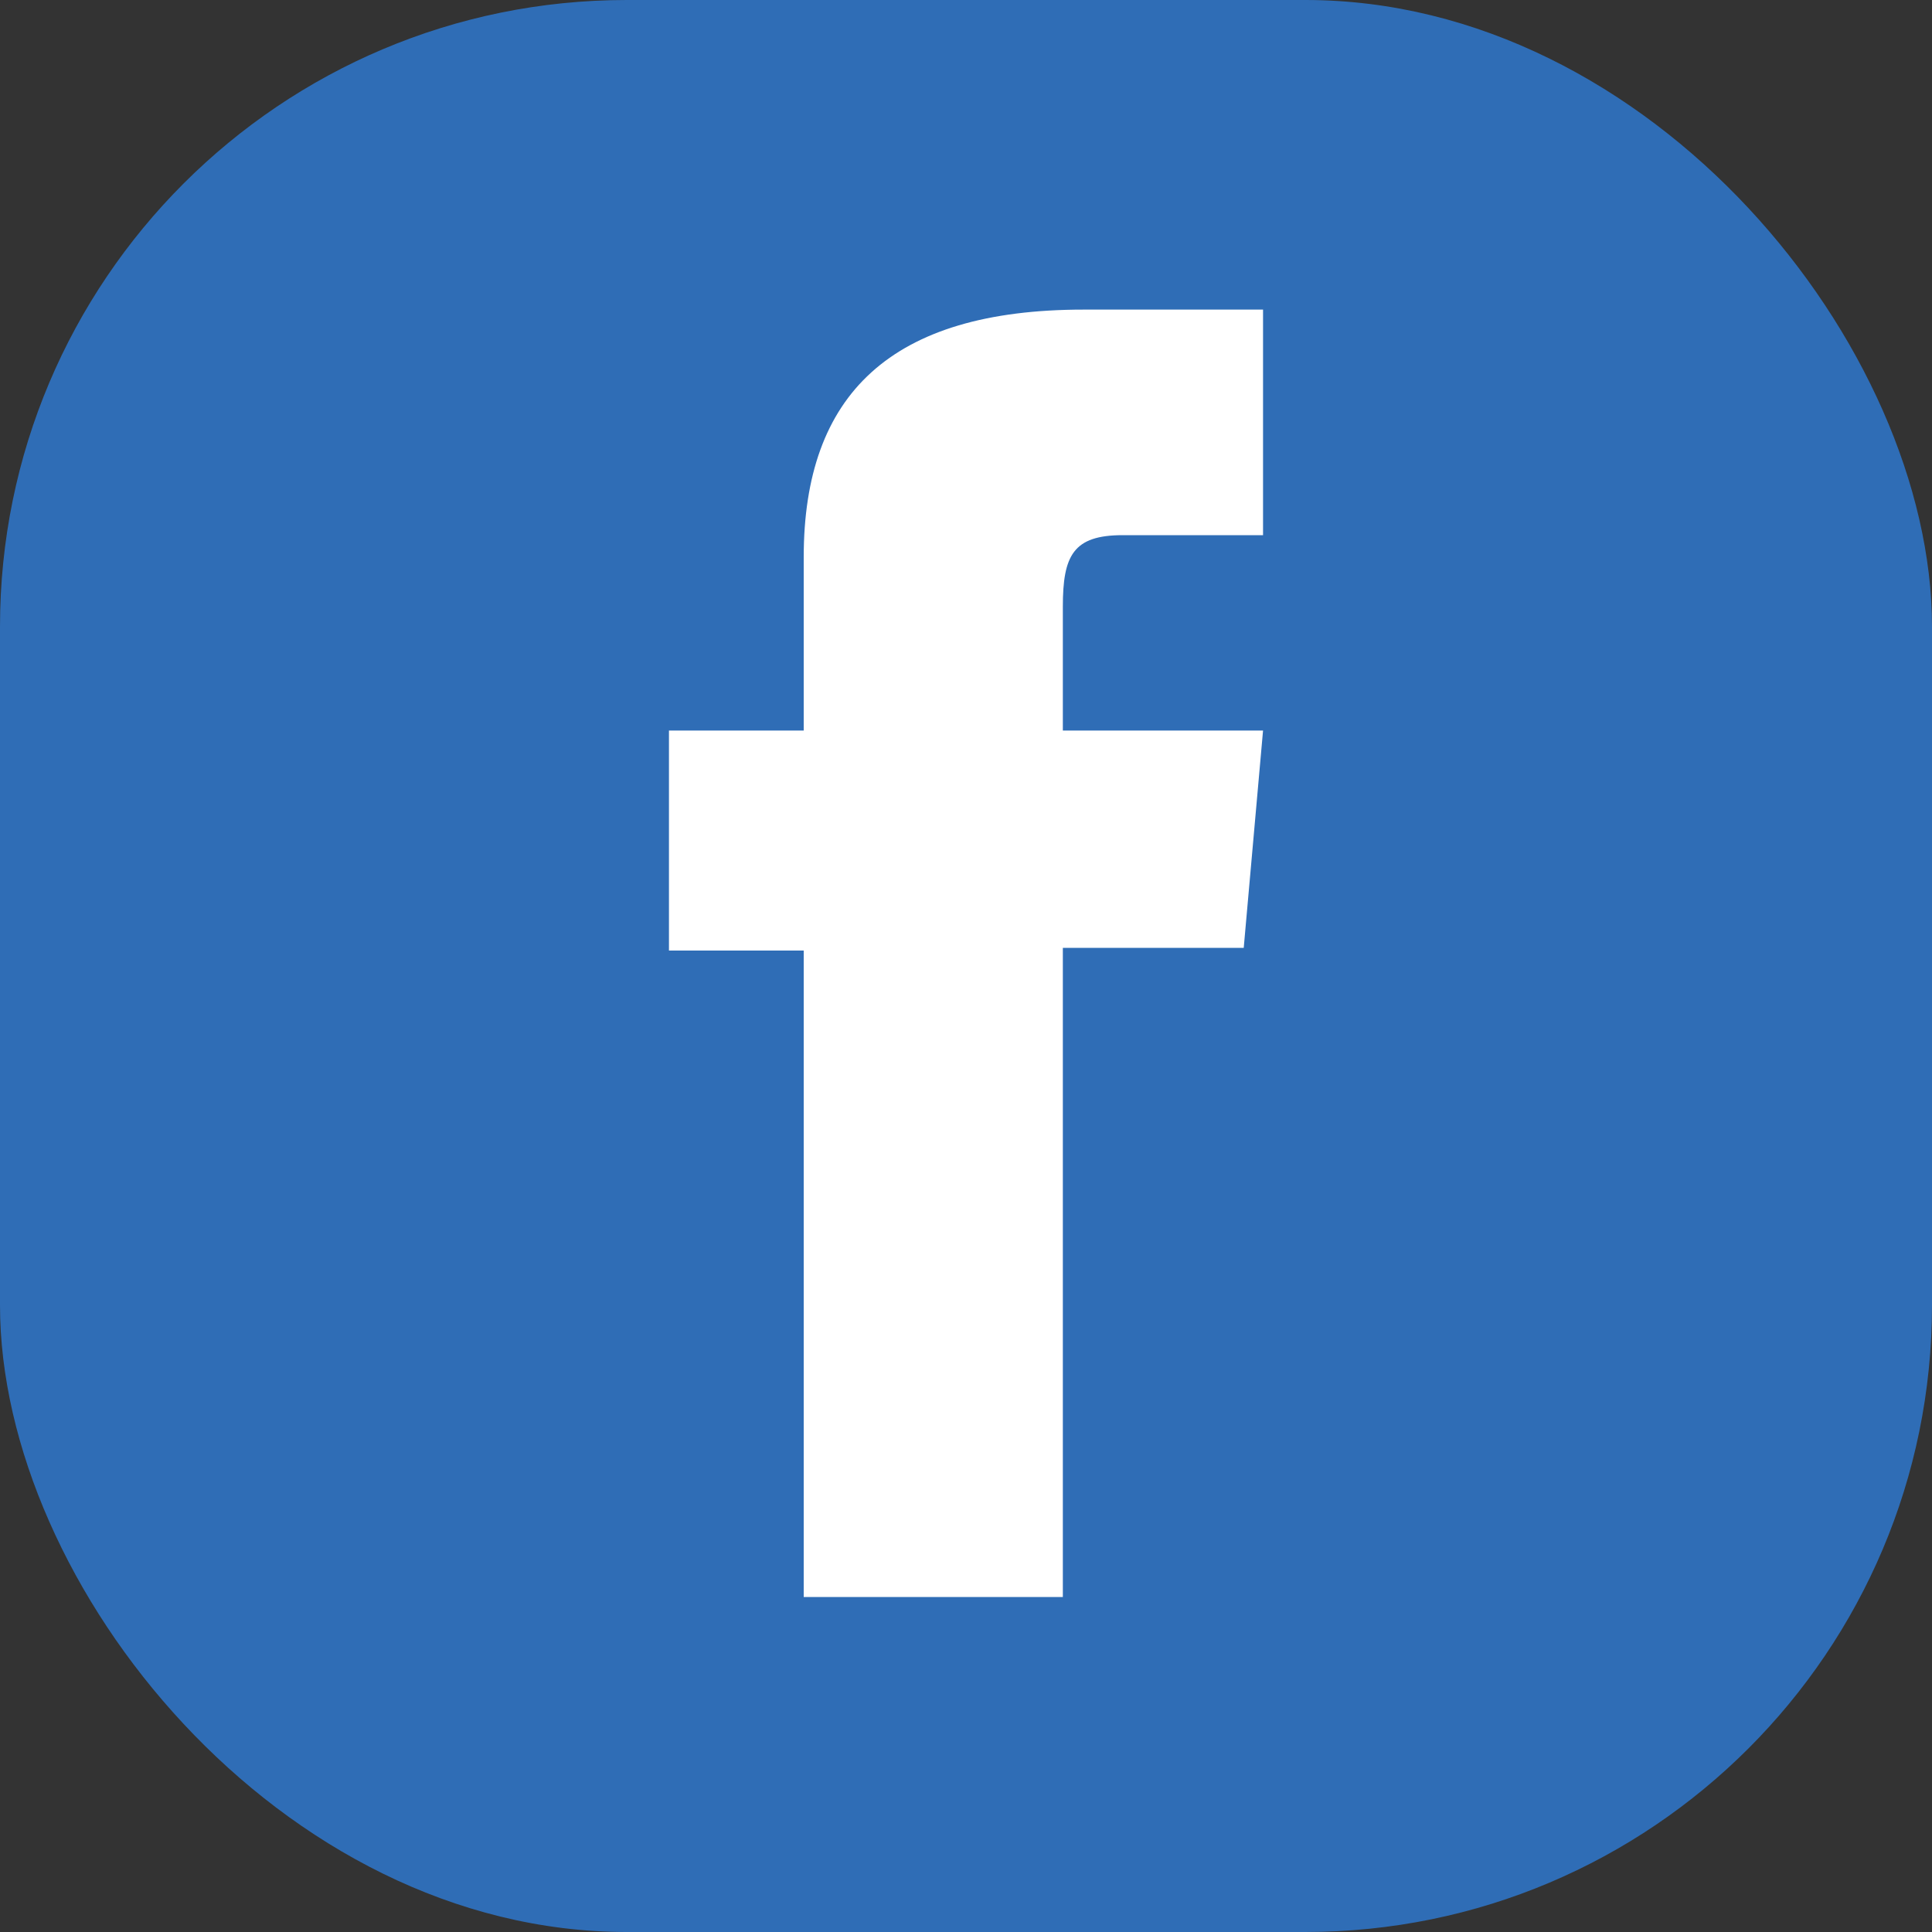
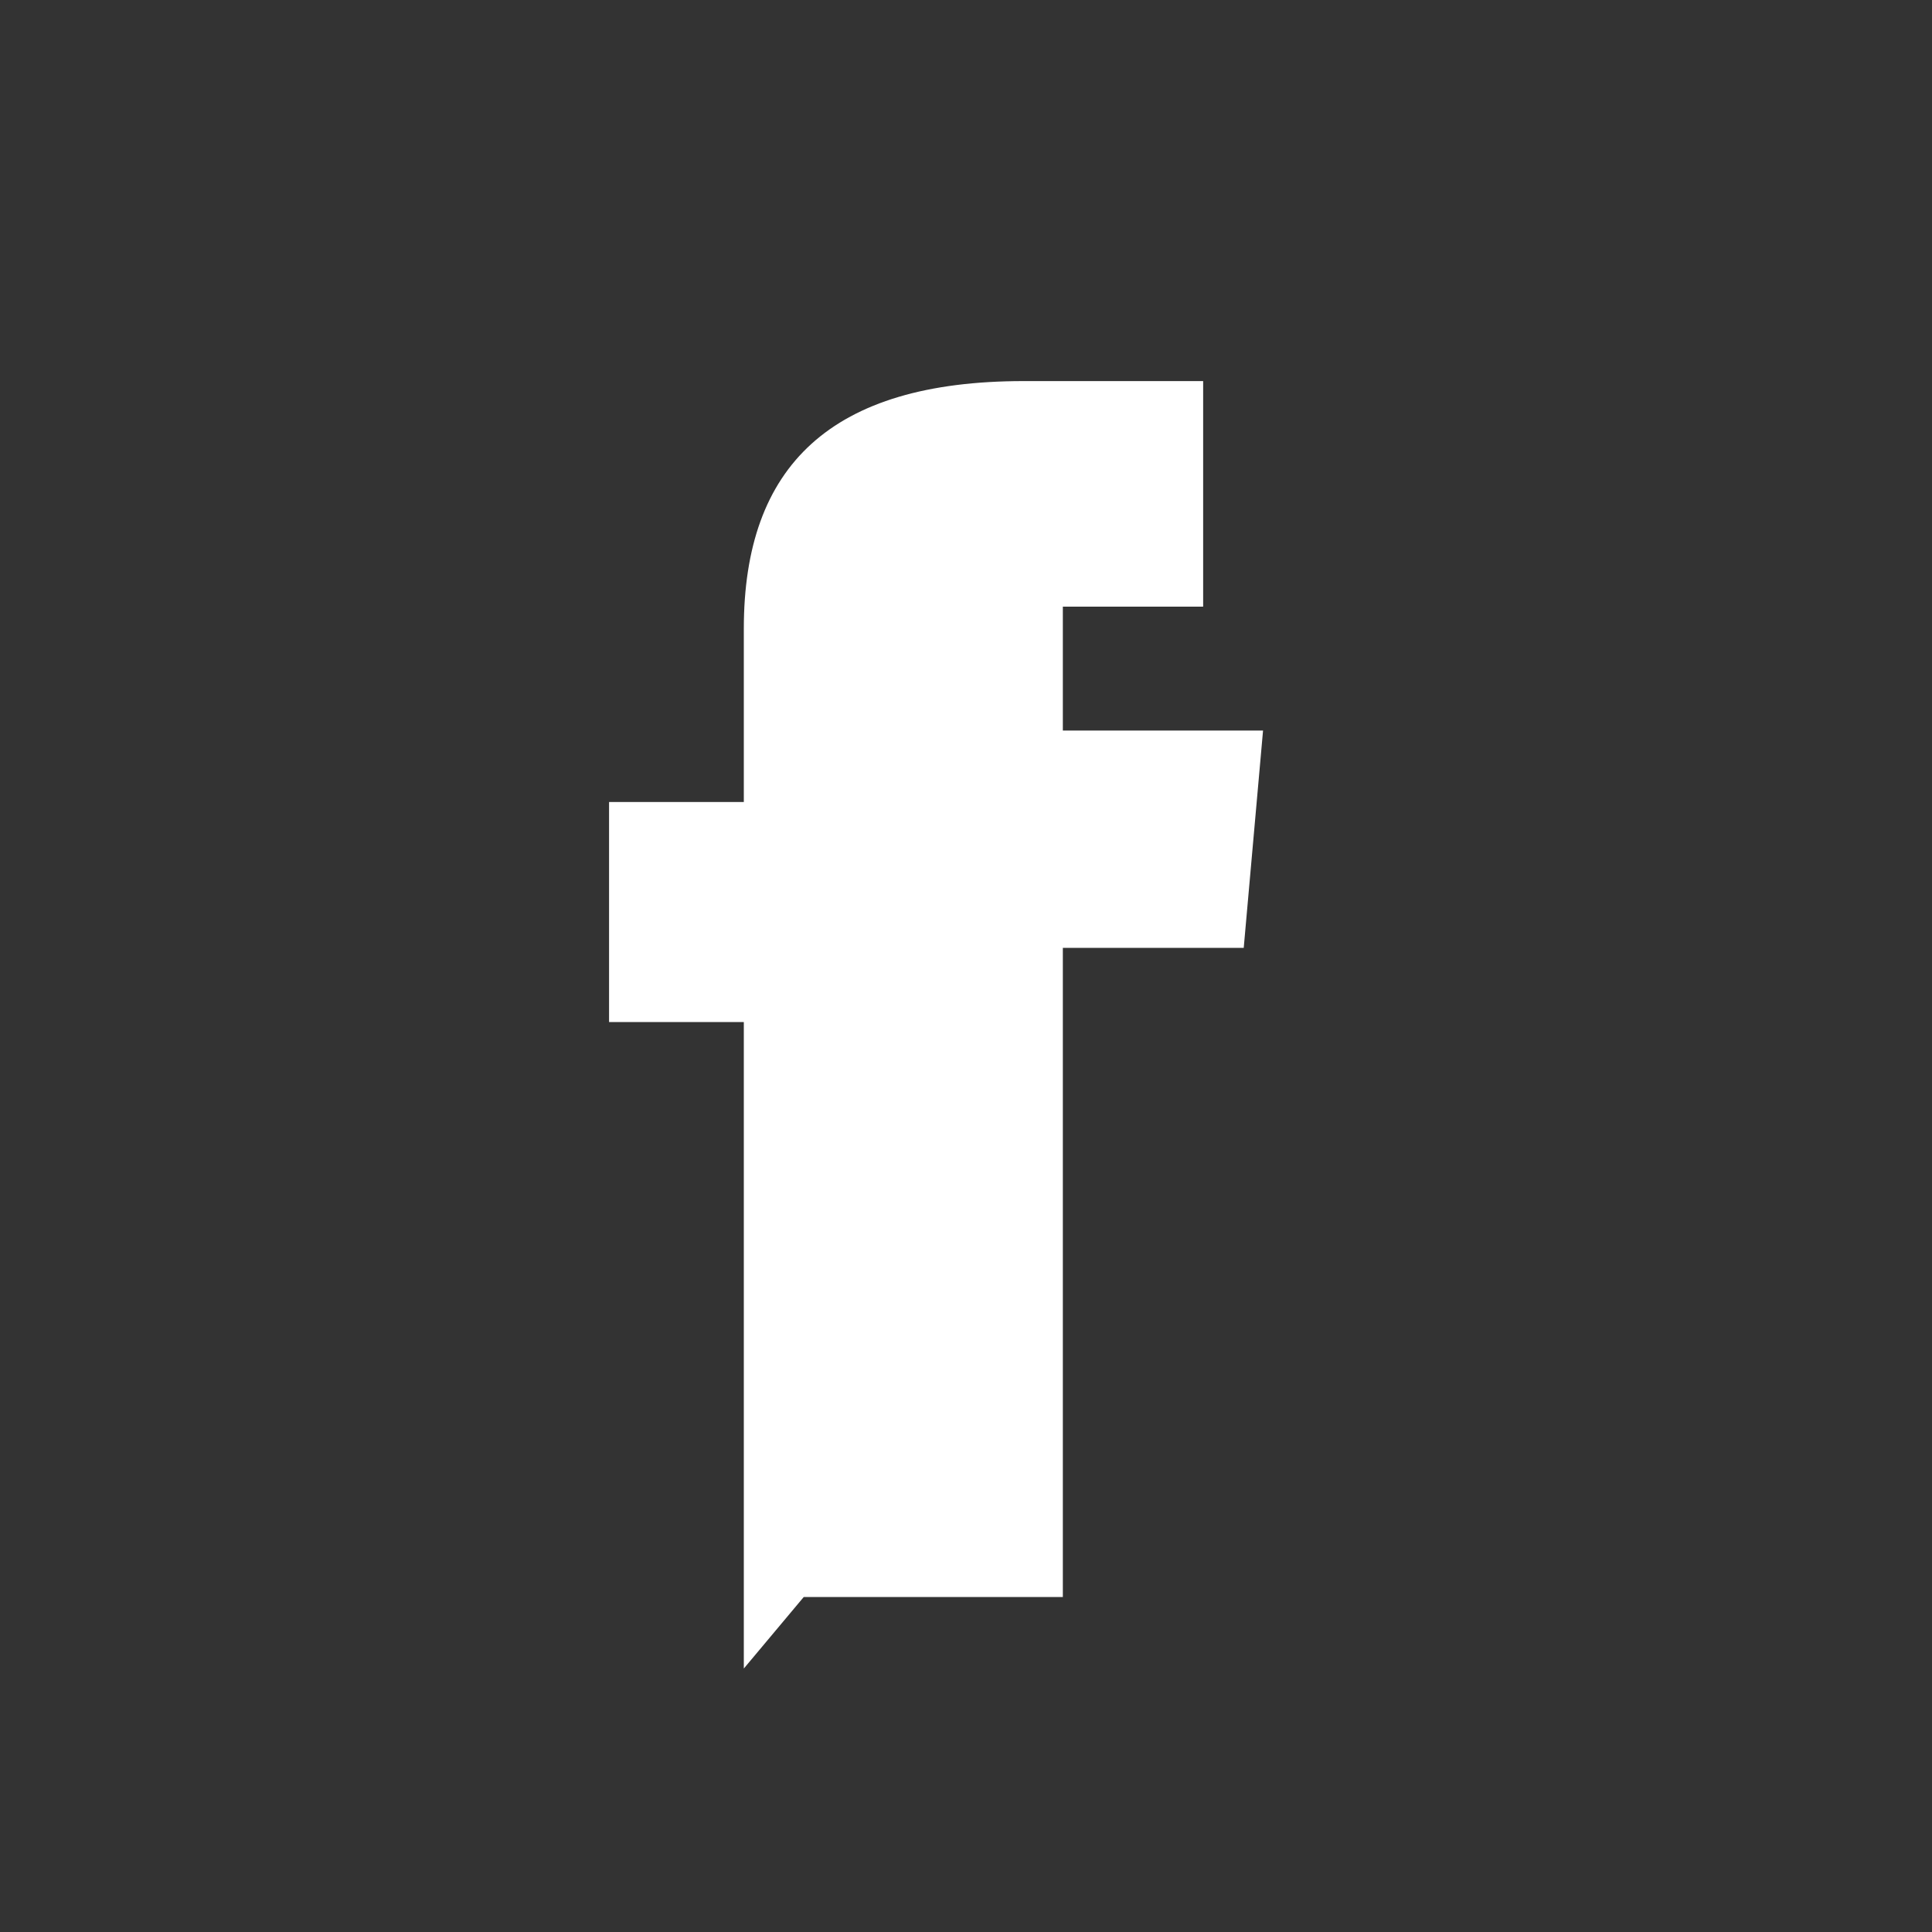
<svg xmlns="http://www.w3.org/2000/svg" id="_レイヤー_2" viewBox="0 0 80 80">
  <rect x="0" y="0" width="80" height="80" fill="#333333" stroke="none" />
  <g id="_レイヤー_1-2">
-     <rect y="0" width="80" height="80" rx="25.95" ry="25.95" style="fill:#2f6db6; stroke-width:0px;" />
-     <path d="M33.28,66.13h10.73v-26.88h7.49l.8-9h-8.29v-5.13c0-2.12.43-2.96,2.48-2.96h5.81v-9.34h-7.43c-7.99,0-11.59,3.52-11.59,10.25v7.18h-5.58v9.11h5.58v26.77Z" style="fill:#fff; stroke-width:0px;" />
+     <path d="M33.28,66.13h10.73v-26.88h7.49l.8-9h-8.29v-5.13h5.81v-9.34h-7.43c-7.99,0-11.59,3.52-11.59,10.25v7.18h-5.58v9.11h5.58v26.77Z" style="fill:#fff; stroke-width:0px;" />
  </g>
</svg>